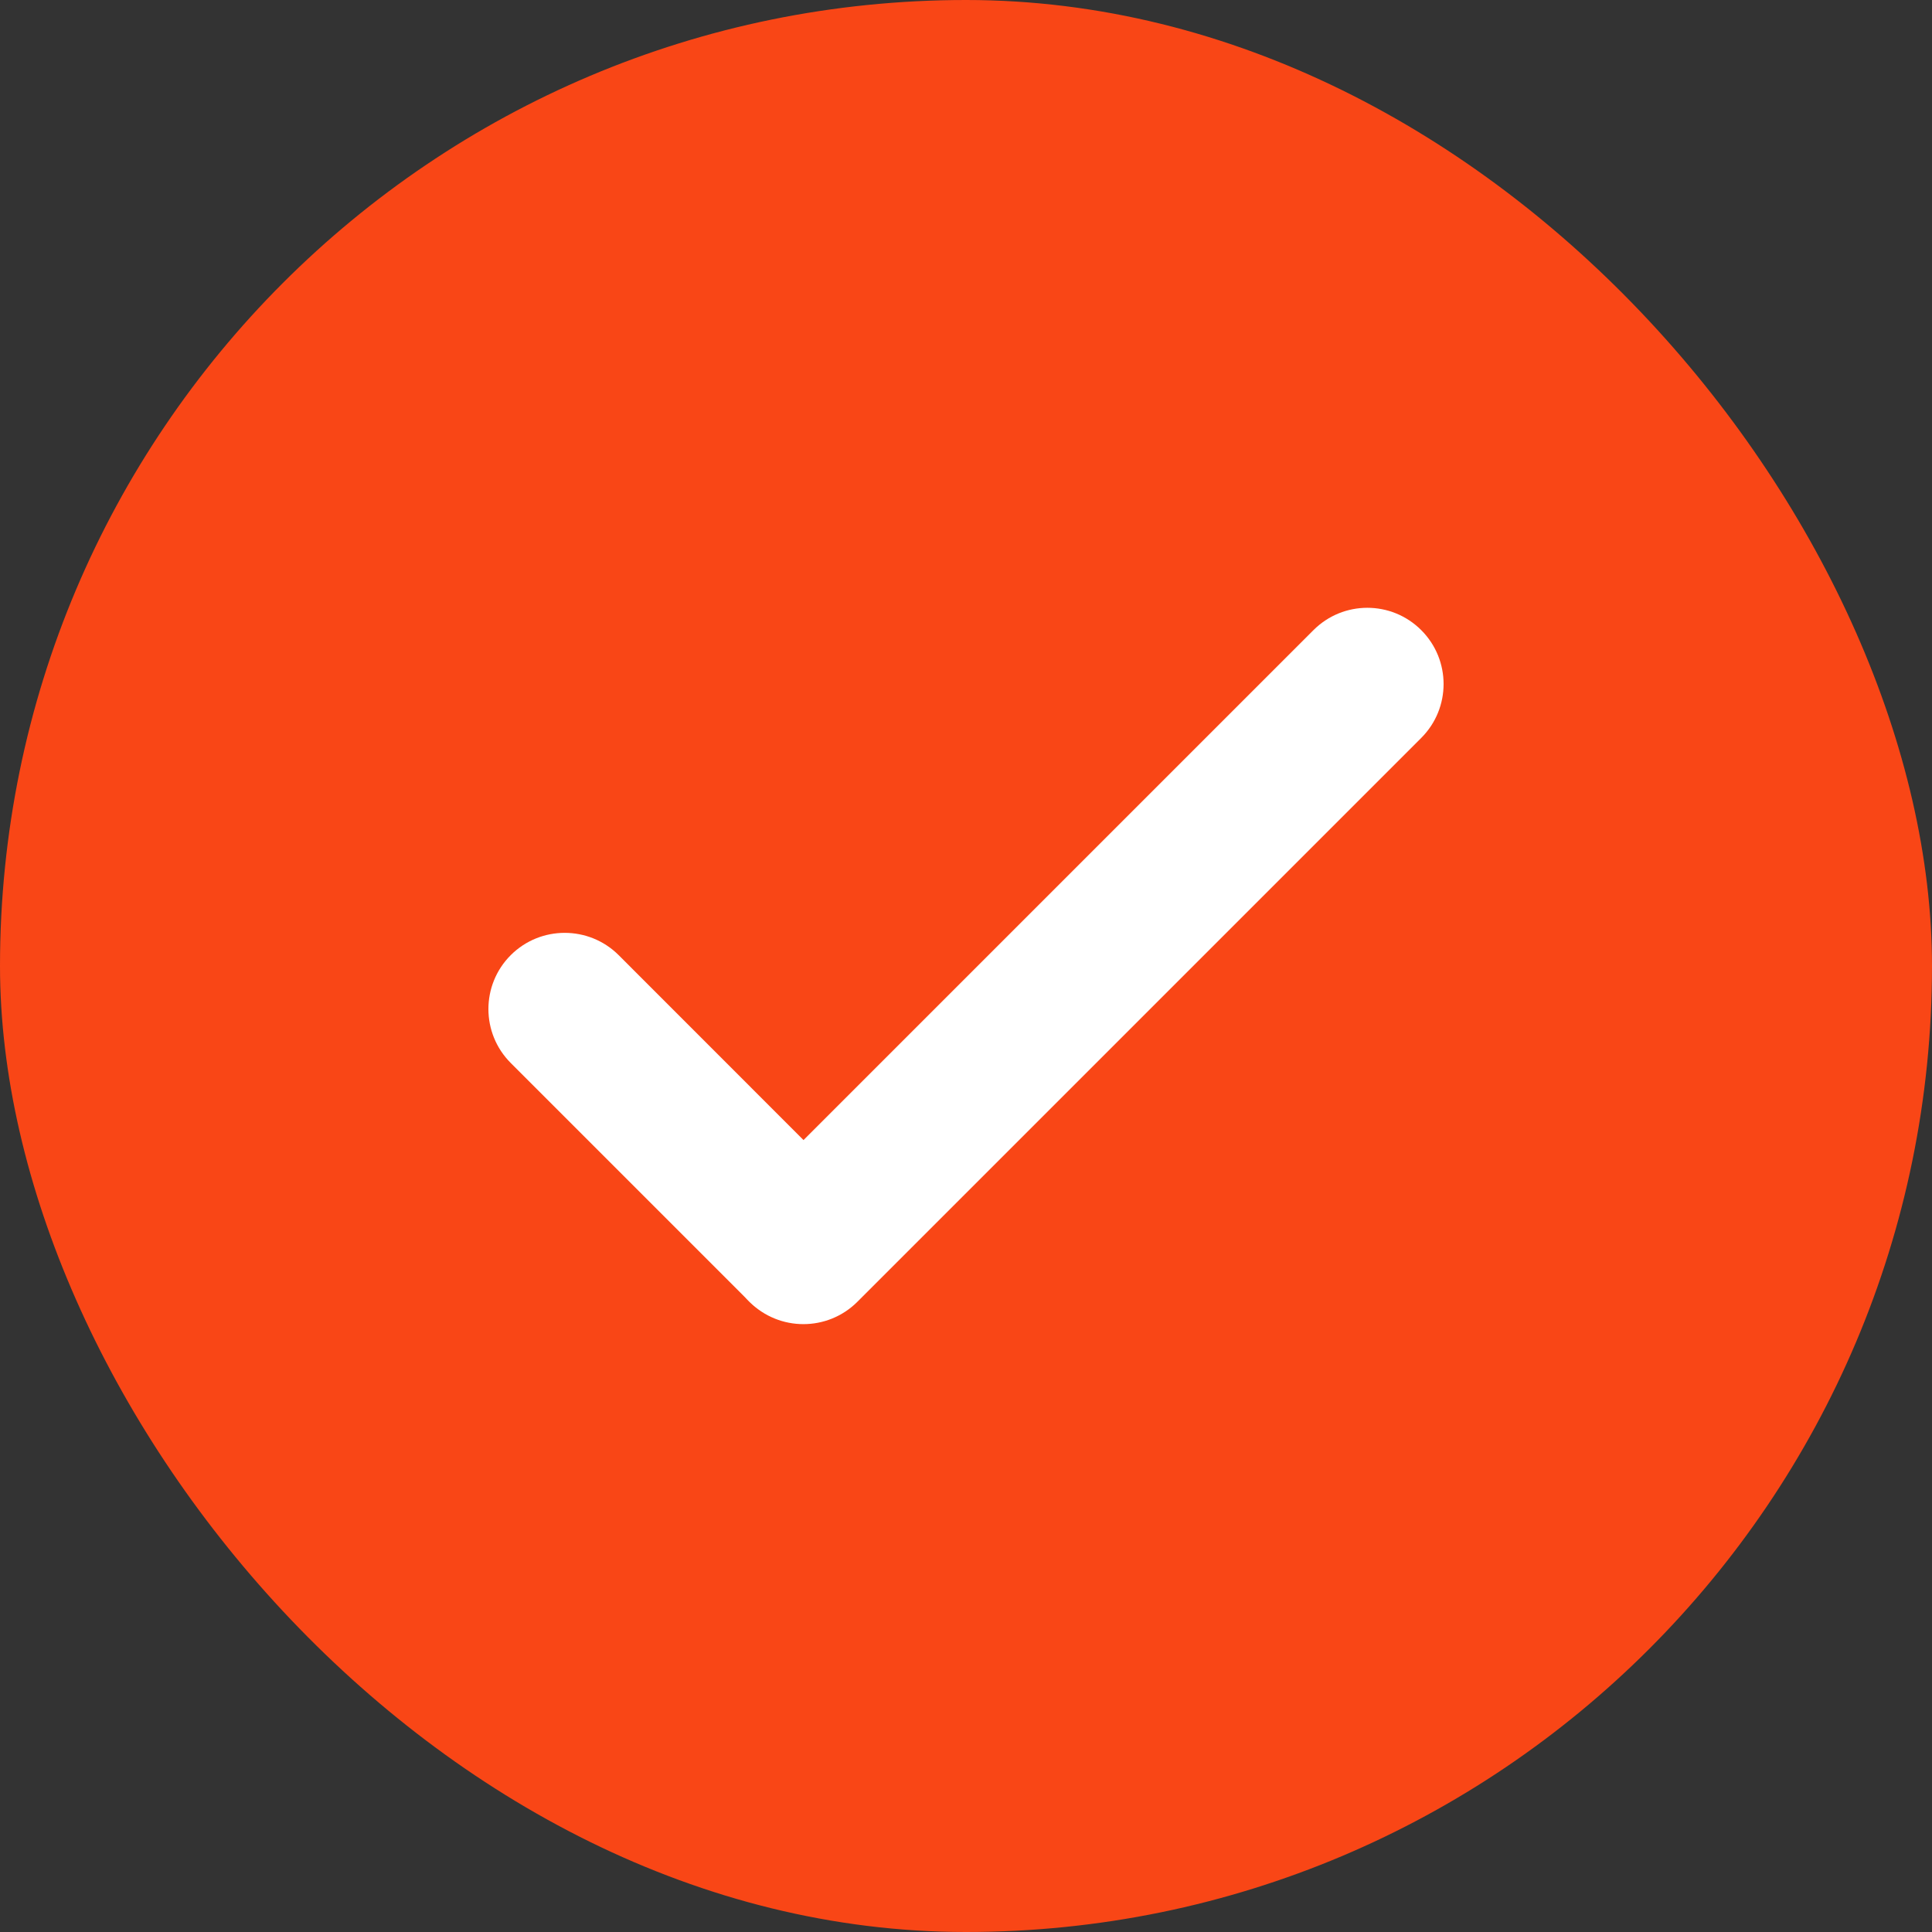
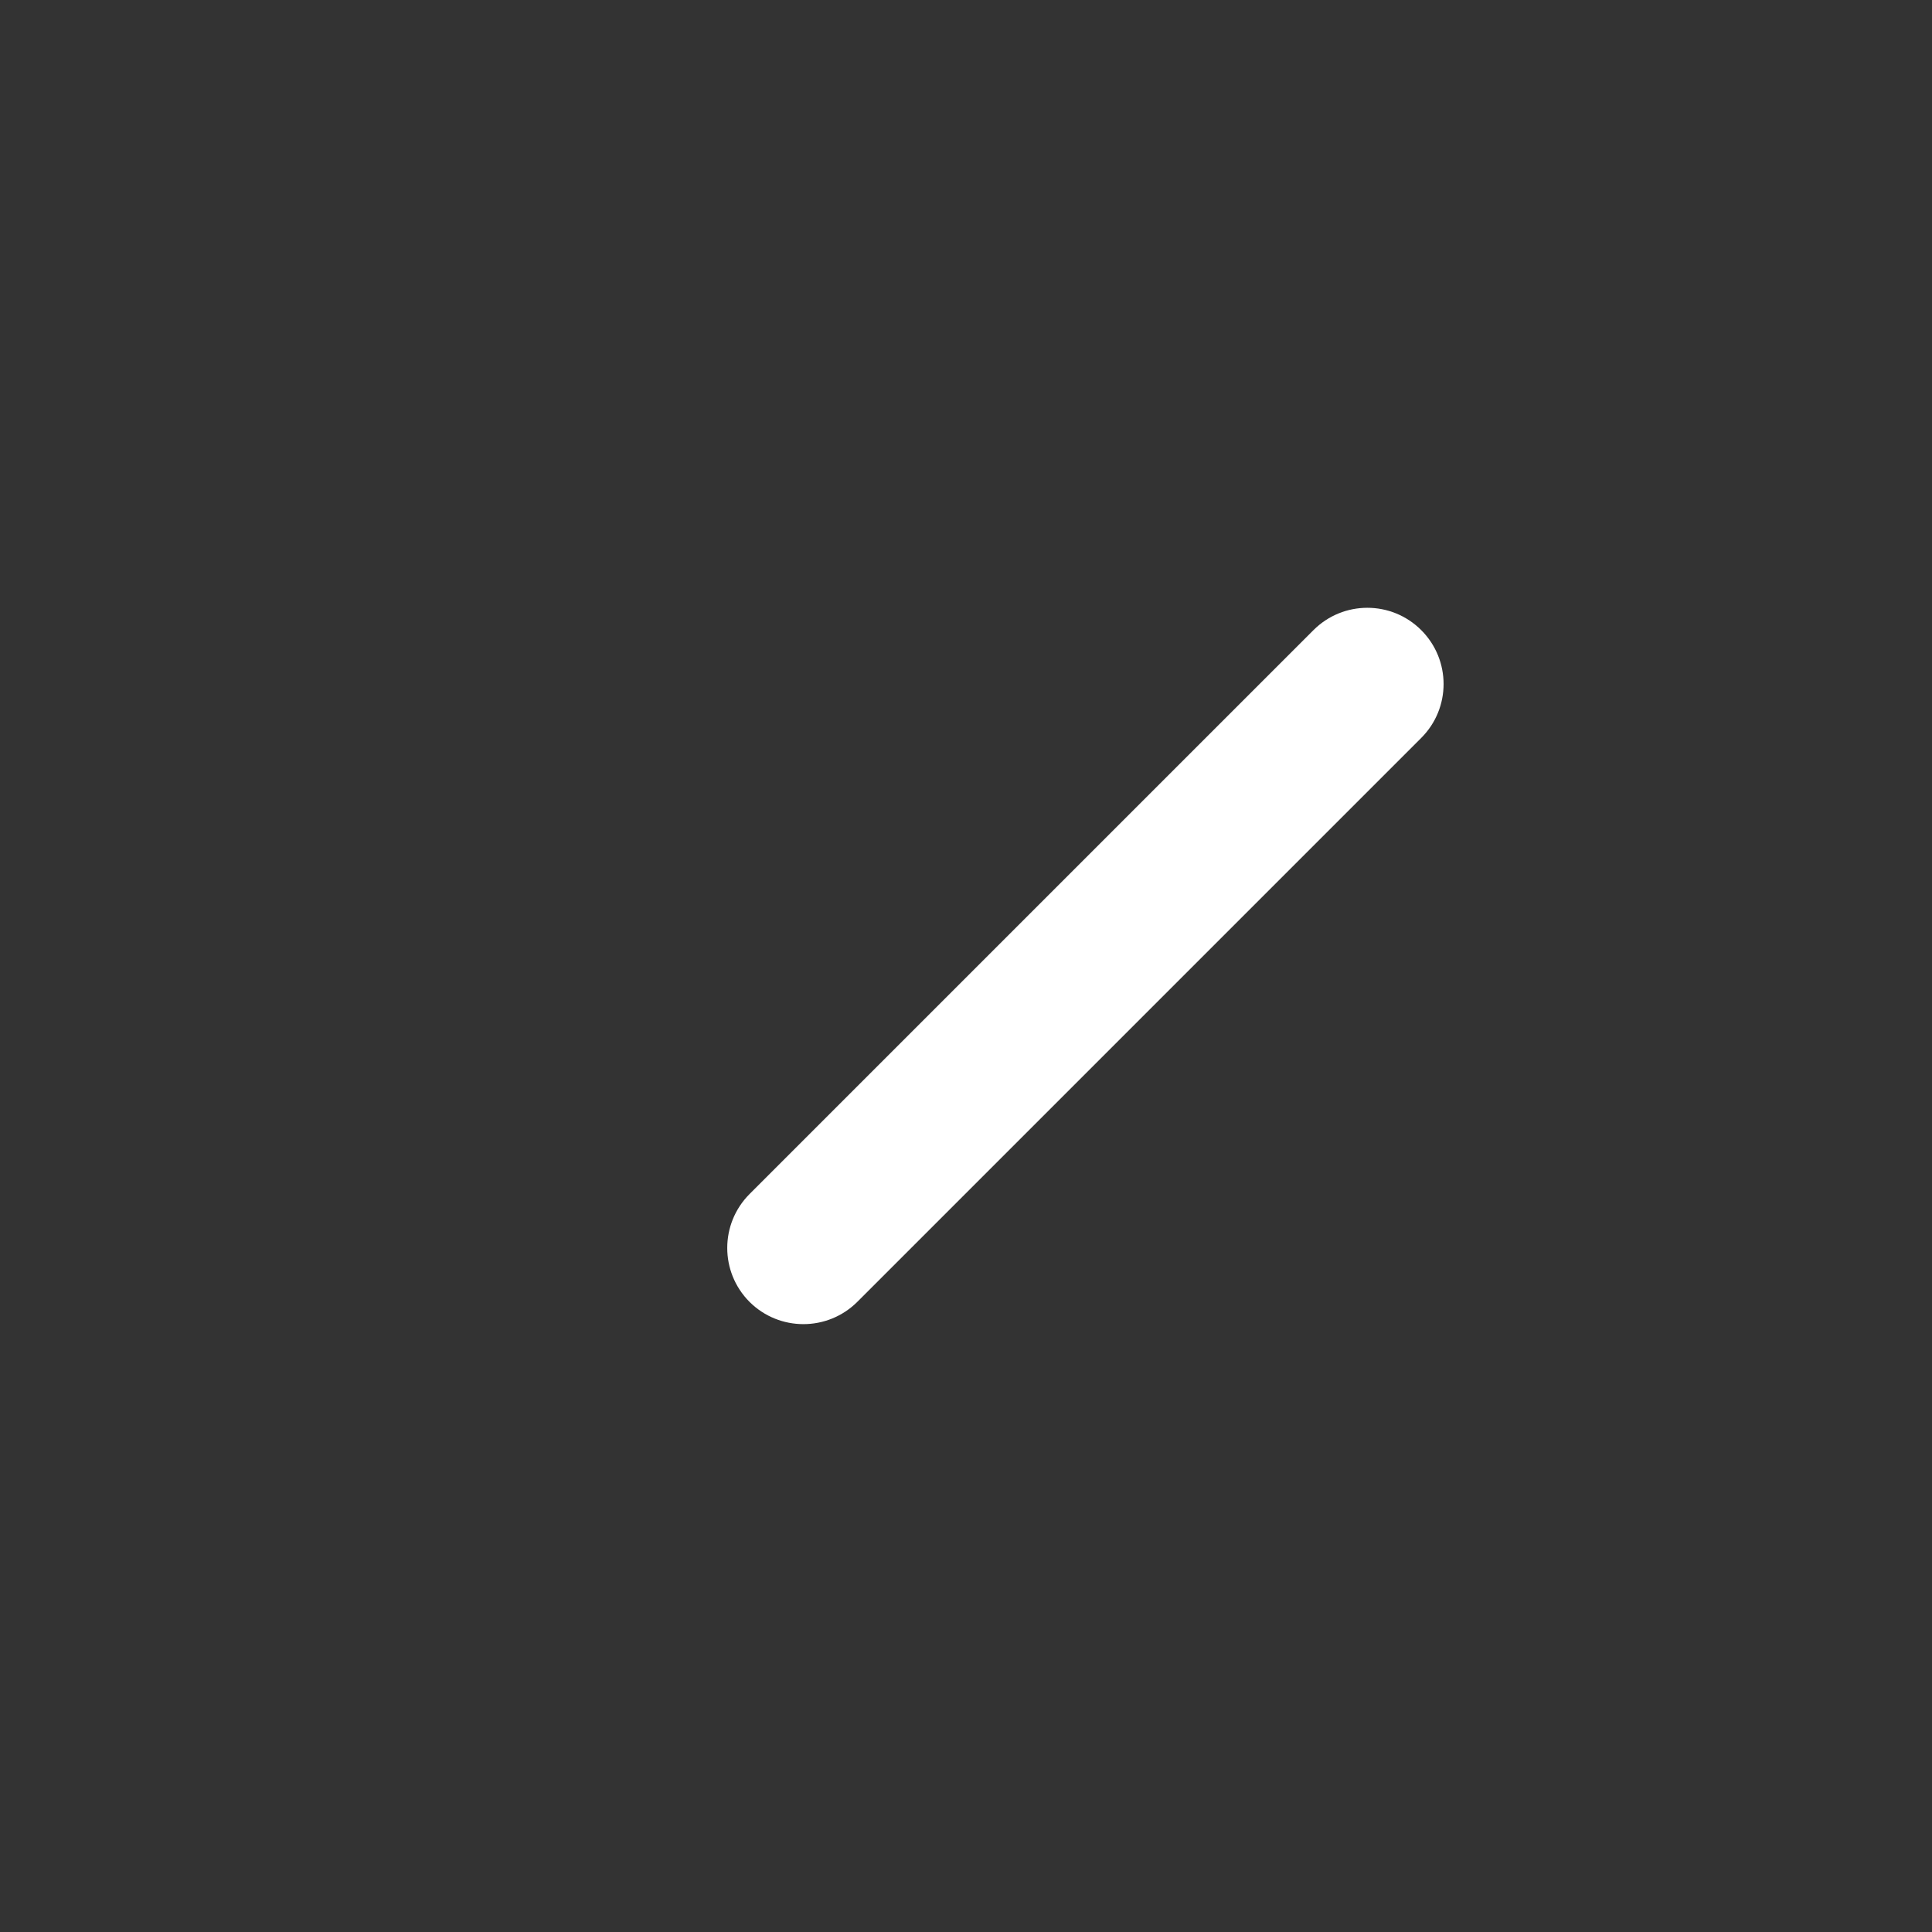
<svg xmlns="http://www.w3.org/2000/svg" width="19" height="19" viewBox="0 0 19 19" fill="none">
  <rect x="0" y="0" width="19" height="19" fill="#333333" stroke="none" />
-   <rect width="19" height="19" rx="9.5" fill="#F94616" />
-   <path d="M5.023 10.454C4.73 10.161 4.73 9.686 5.023 9.393C5.316 9.101 5.791 9.101 6.084 9.393L8.417 11.727C8.71 12.02 8.71 12.495 8.417 12.788C8.125 13.081 7.65 13.081 7.357 12.788L5.023 10.454Z" fill="white" />
  <path d="M12.917 6.197C13.21 5.904 13.684 5.904 13.977 6.197C14.27 6.49 14.27 6.964 13.977 7.257L8.431 12.803C8.138 13.095 7.664 13.095 7.371 12.803C7.079 12.51 7.079 12.036 7.371 11.743L12.917 6.197Z" fill="white" />
</svg>